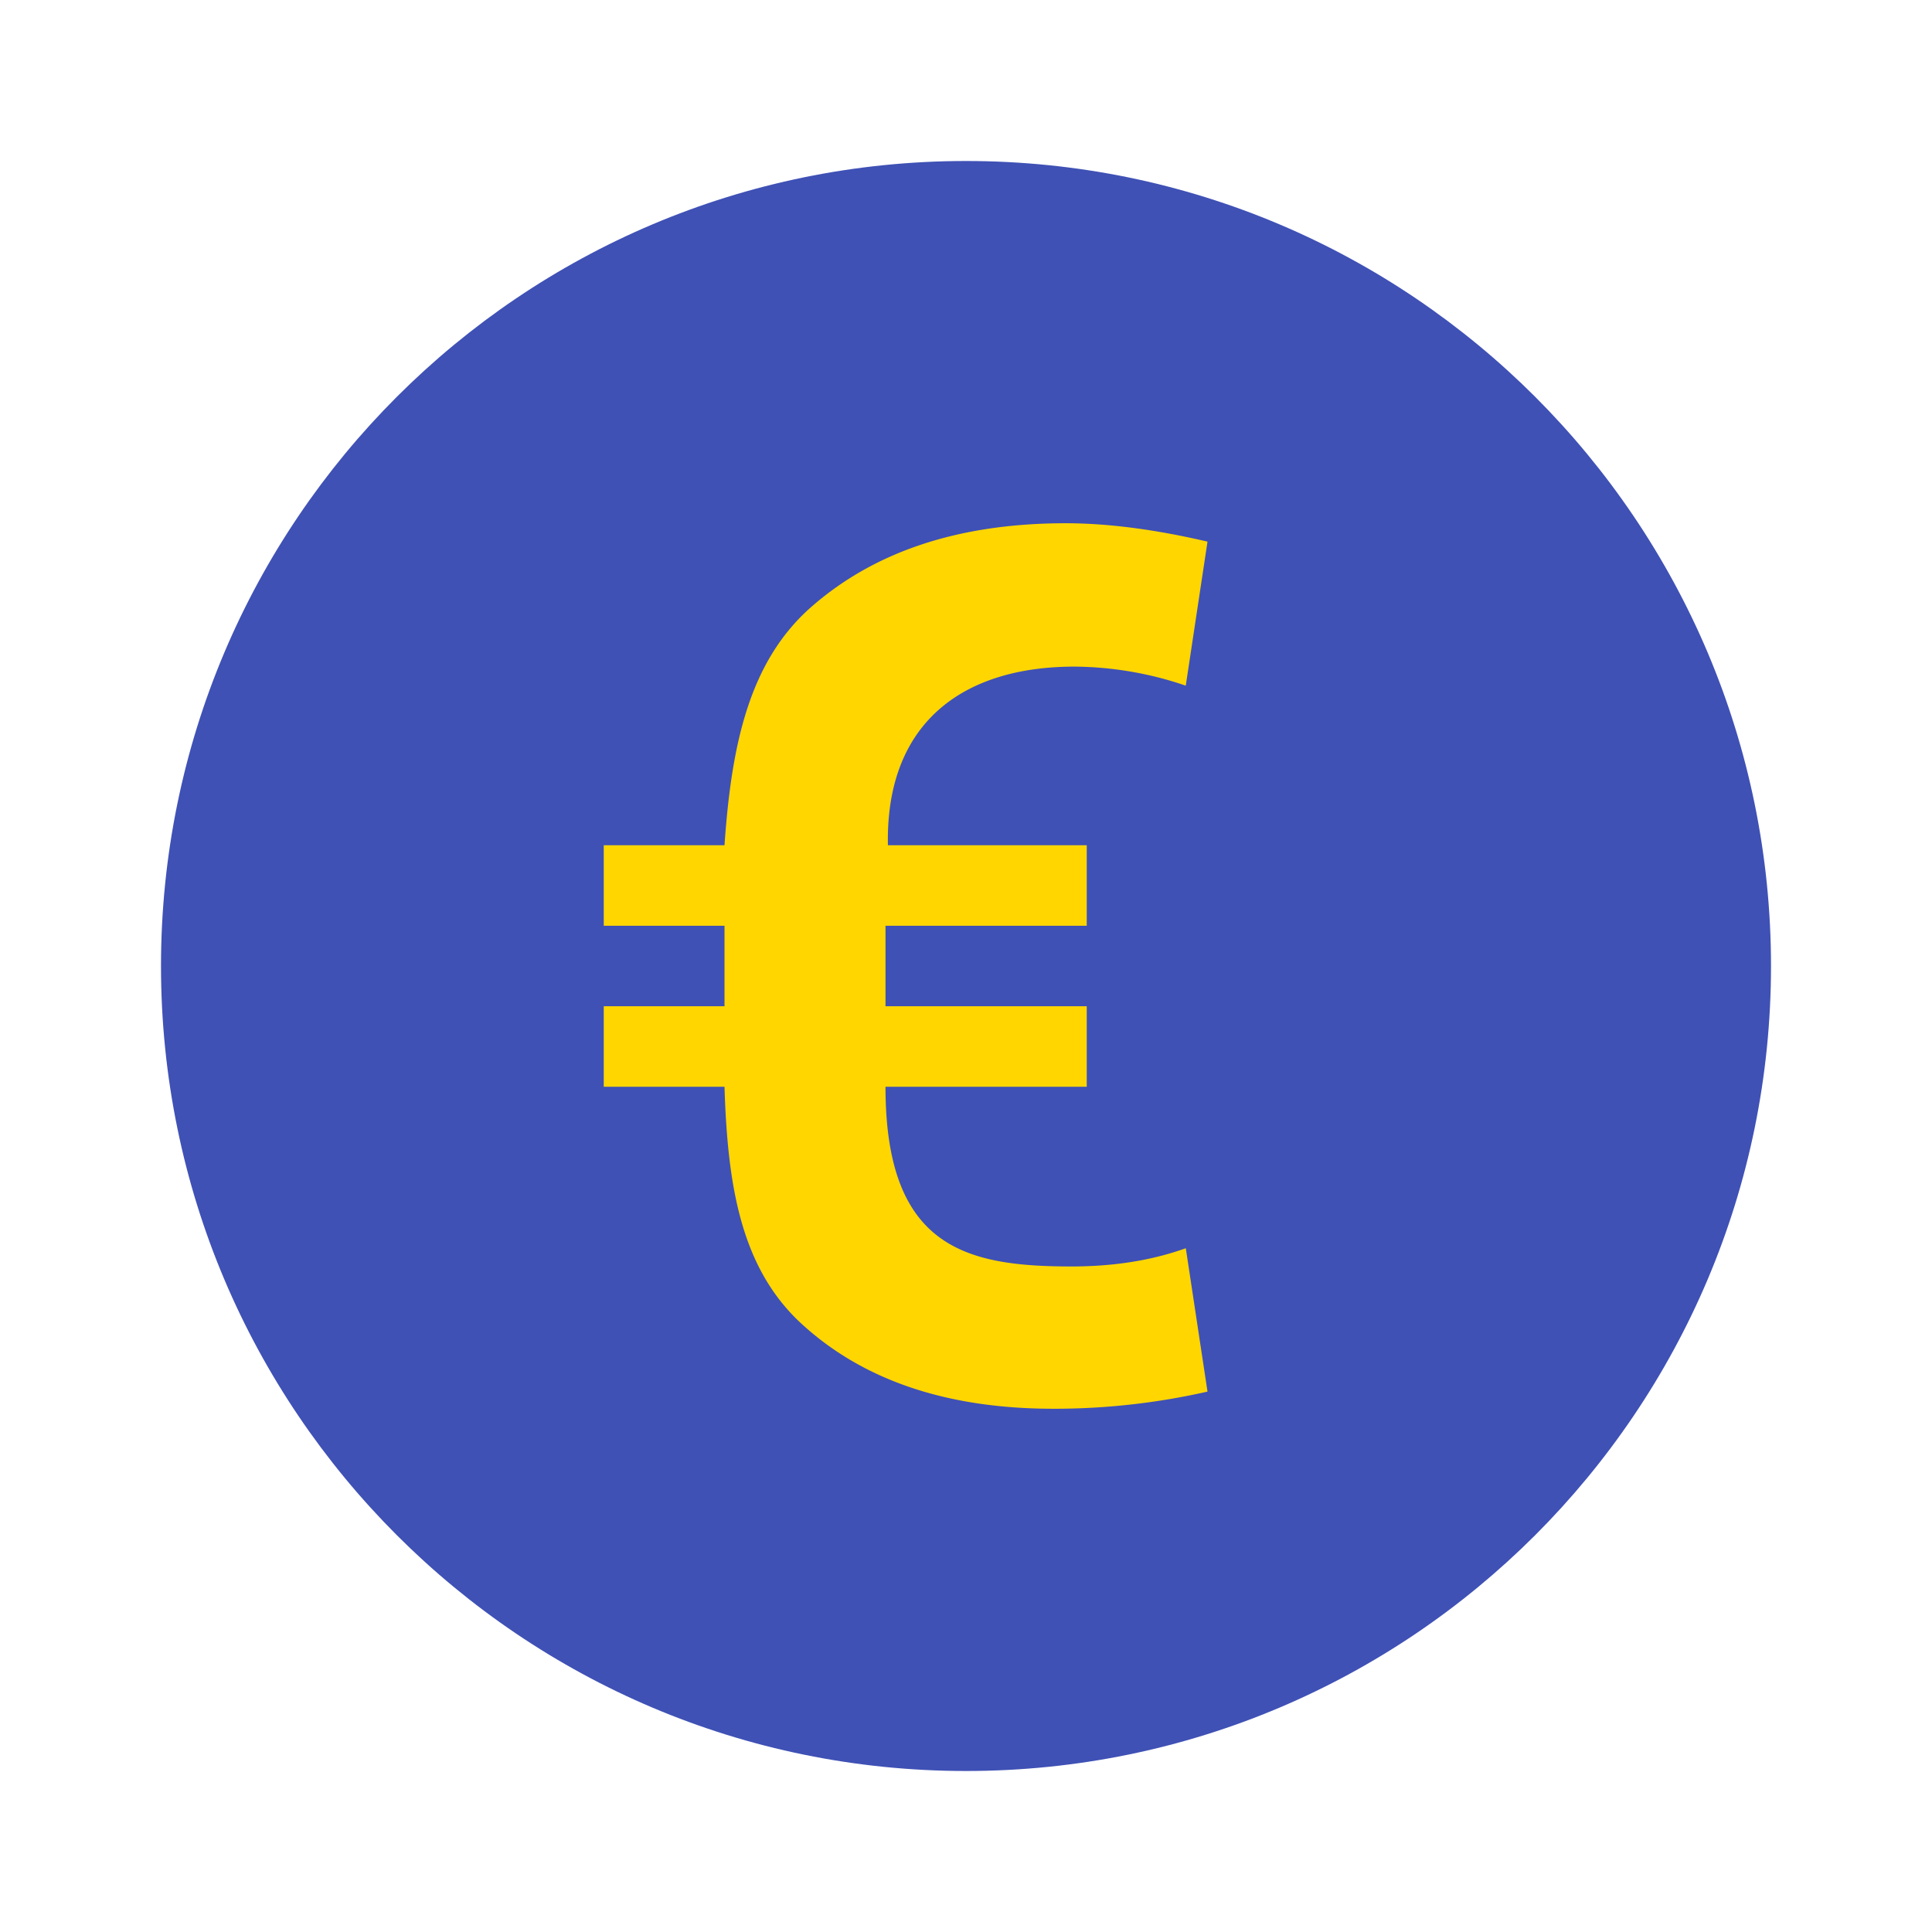
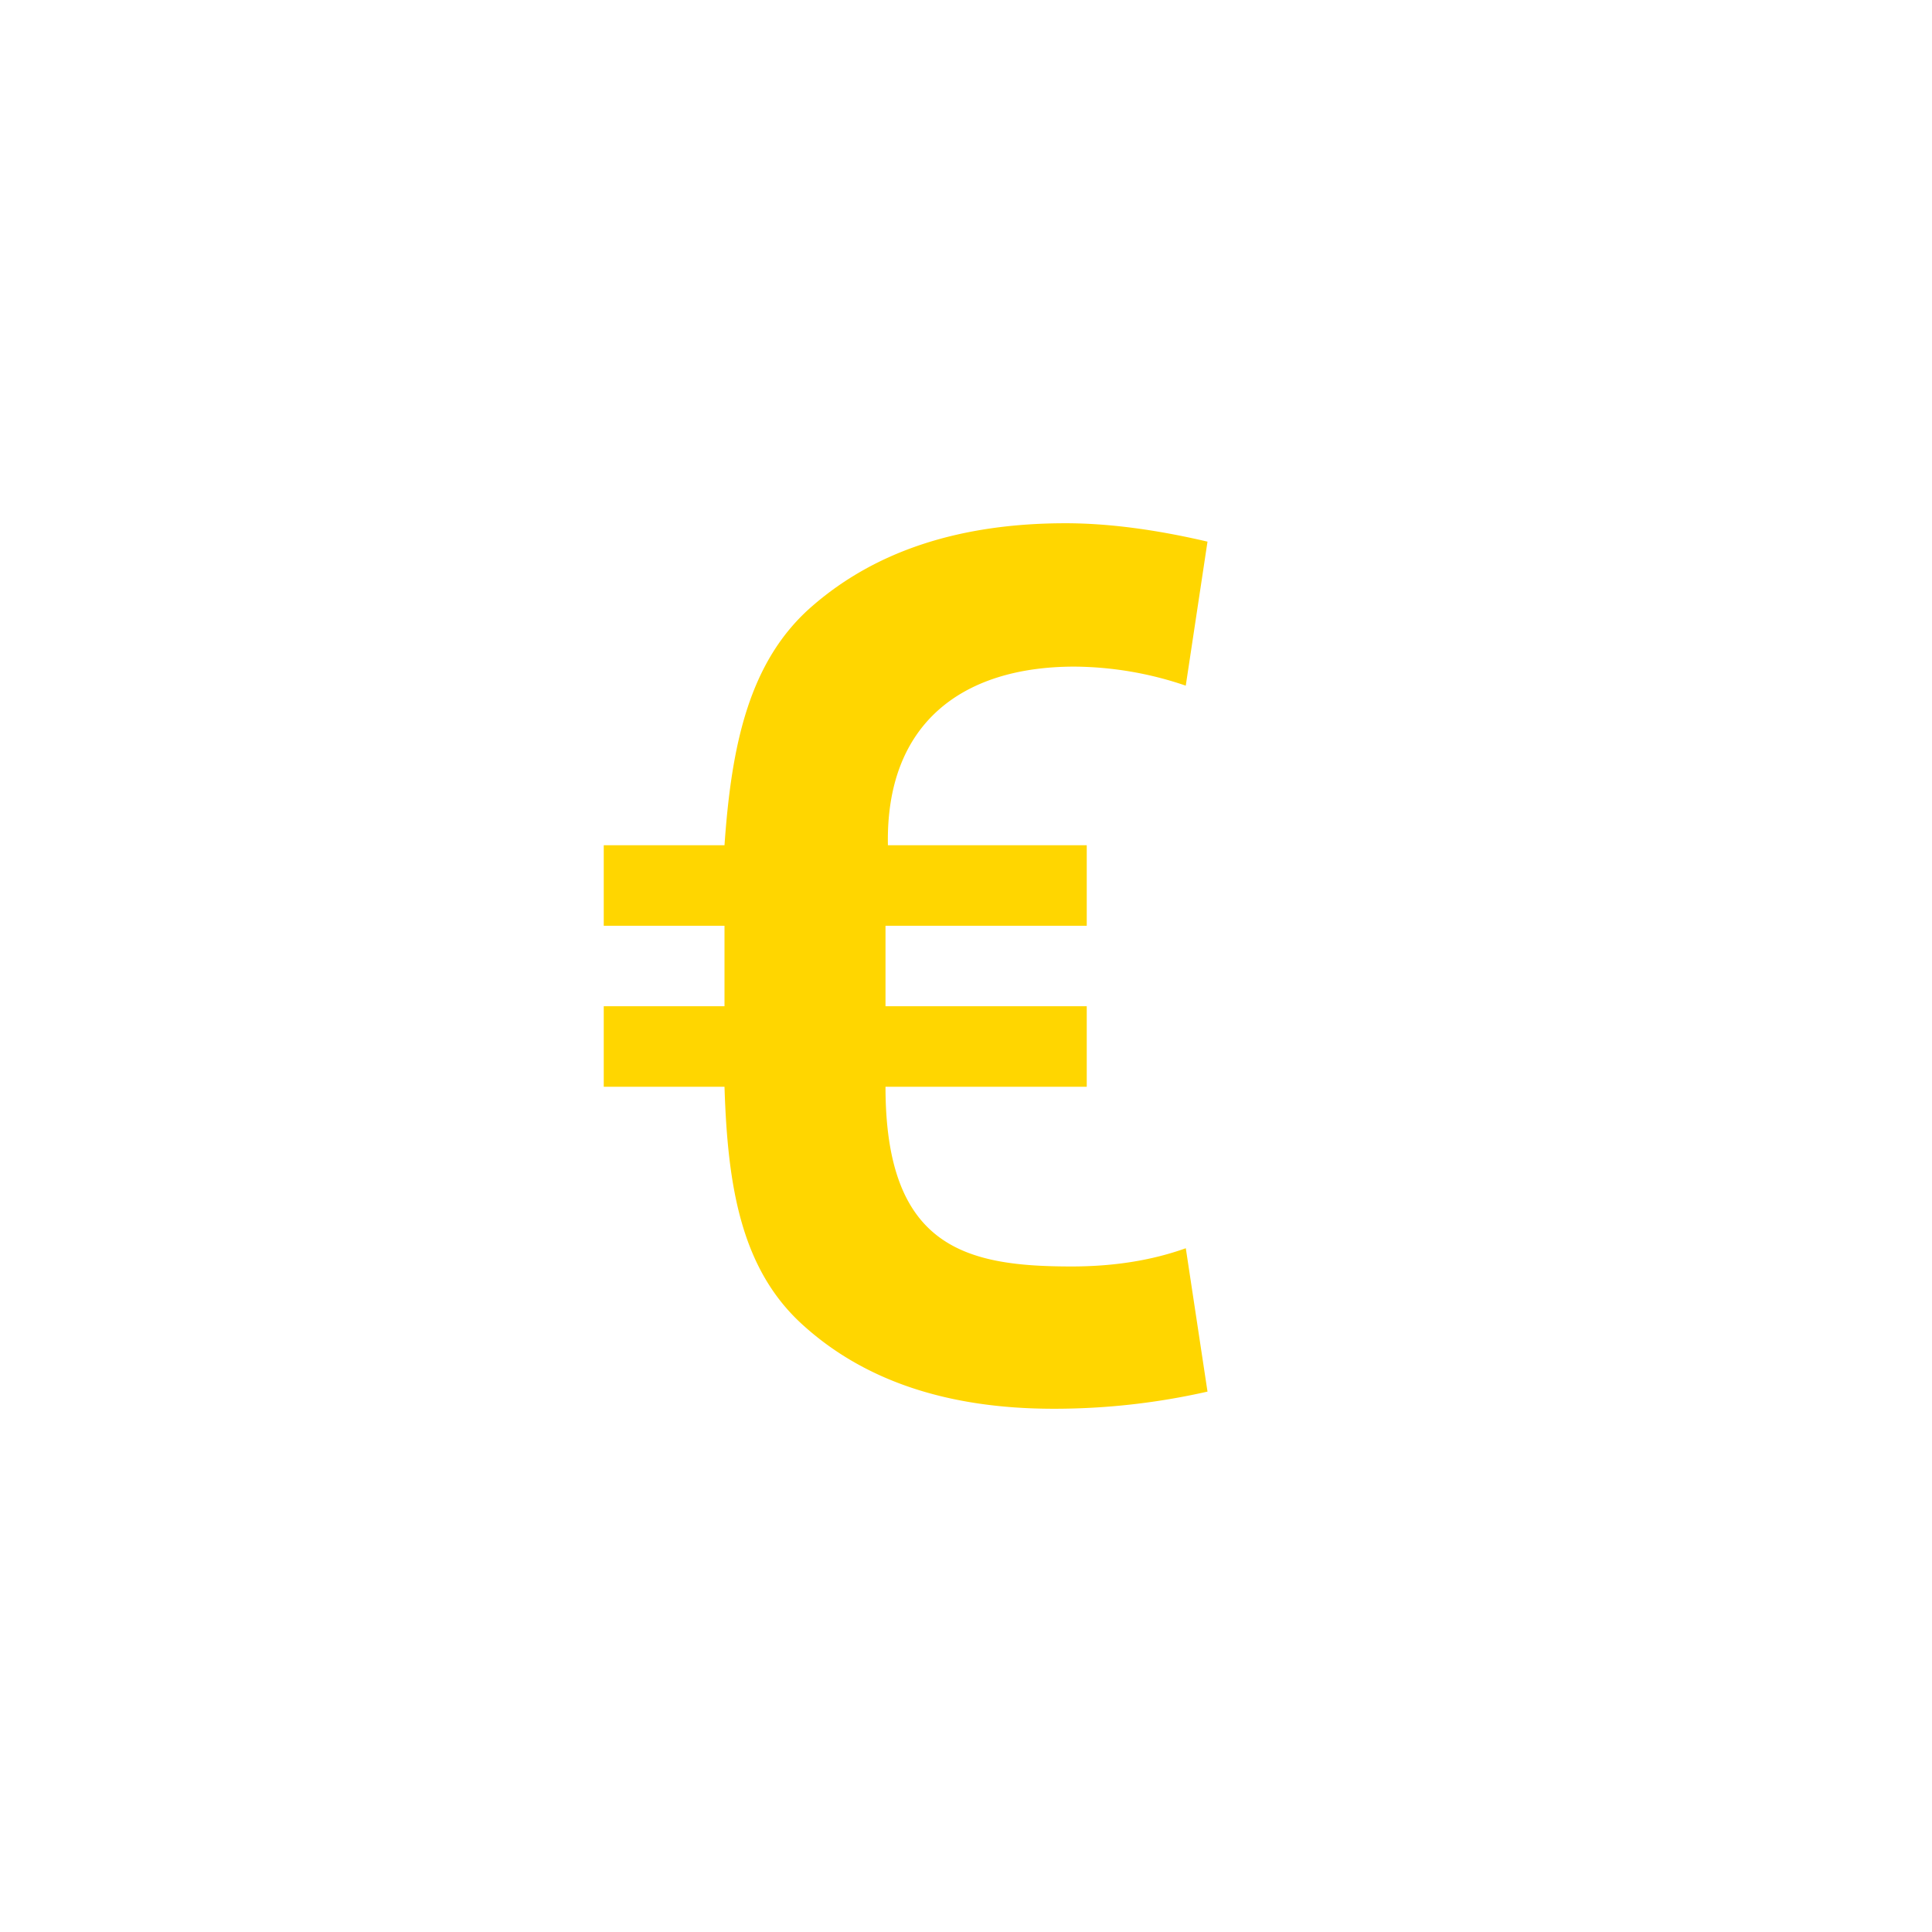
<svg xmlns="http://www.w3.org/2000/svg" width="48" height="48">
-   <path d="M44 24c0 11.043-8.957 20-20 20S4 35.043 4 24 12.957 4 24 4s20 8.957 20 20zm0 0" fill="#3f51b5" />
  <path d="M27 27h-5c0 4 2 4.465 4.621 4.465 1.047 0 1.992-.149 2.84-.453L30 34.574a17.188 17.188 0 0 1-3.828.426c-2.621 0-4.7-.695-6.23-2.086C18.41 31.527 18.077 29.473 18 27h-3v-2h3v-2h-3v-2h3c.172-2.473.602-4.578 2.184-5.945C21.762 13.684 23.859 13 26.473 13c1.047 0 2.222.152 3.527.457l-.54 3.578a8.72 8.72 0 0 0-2.765-.473C23.875 16.563 22 18 22.06 21H27v2h-5v2h5zm0 0" fill="#ffd600" />
</svg>